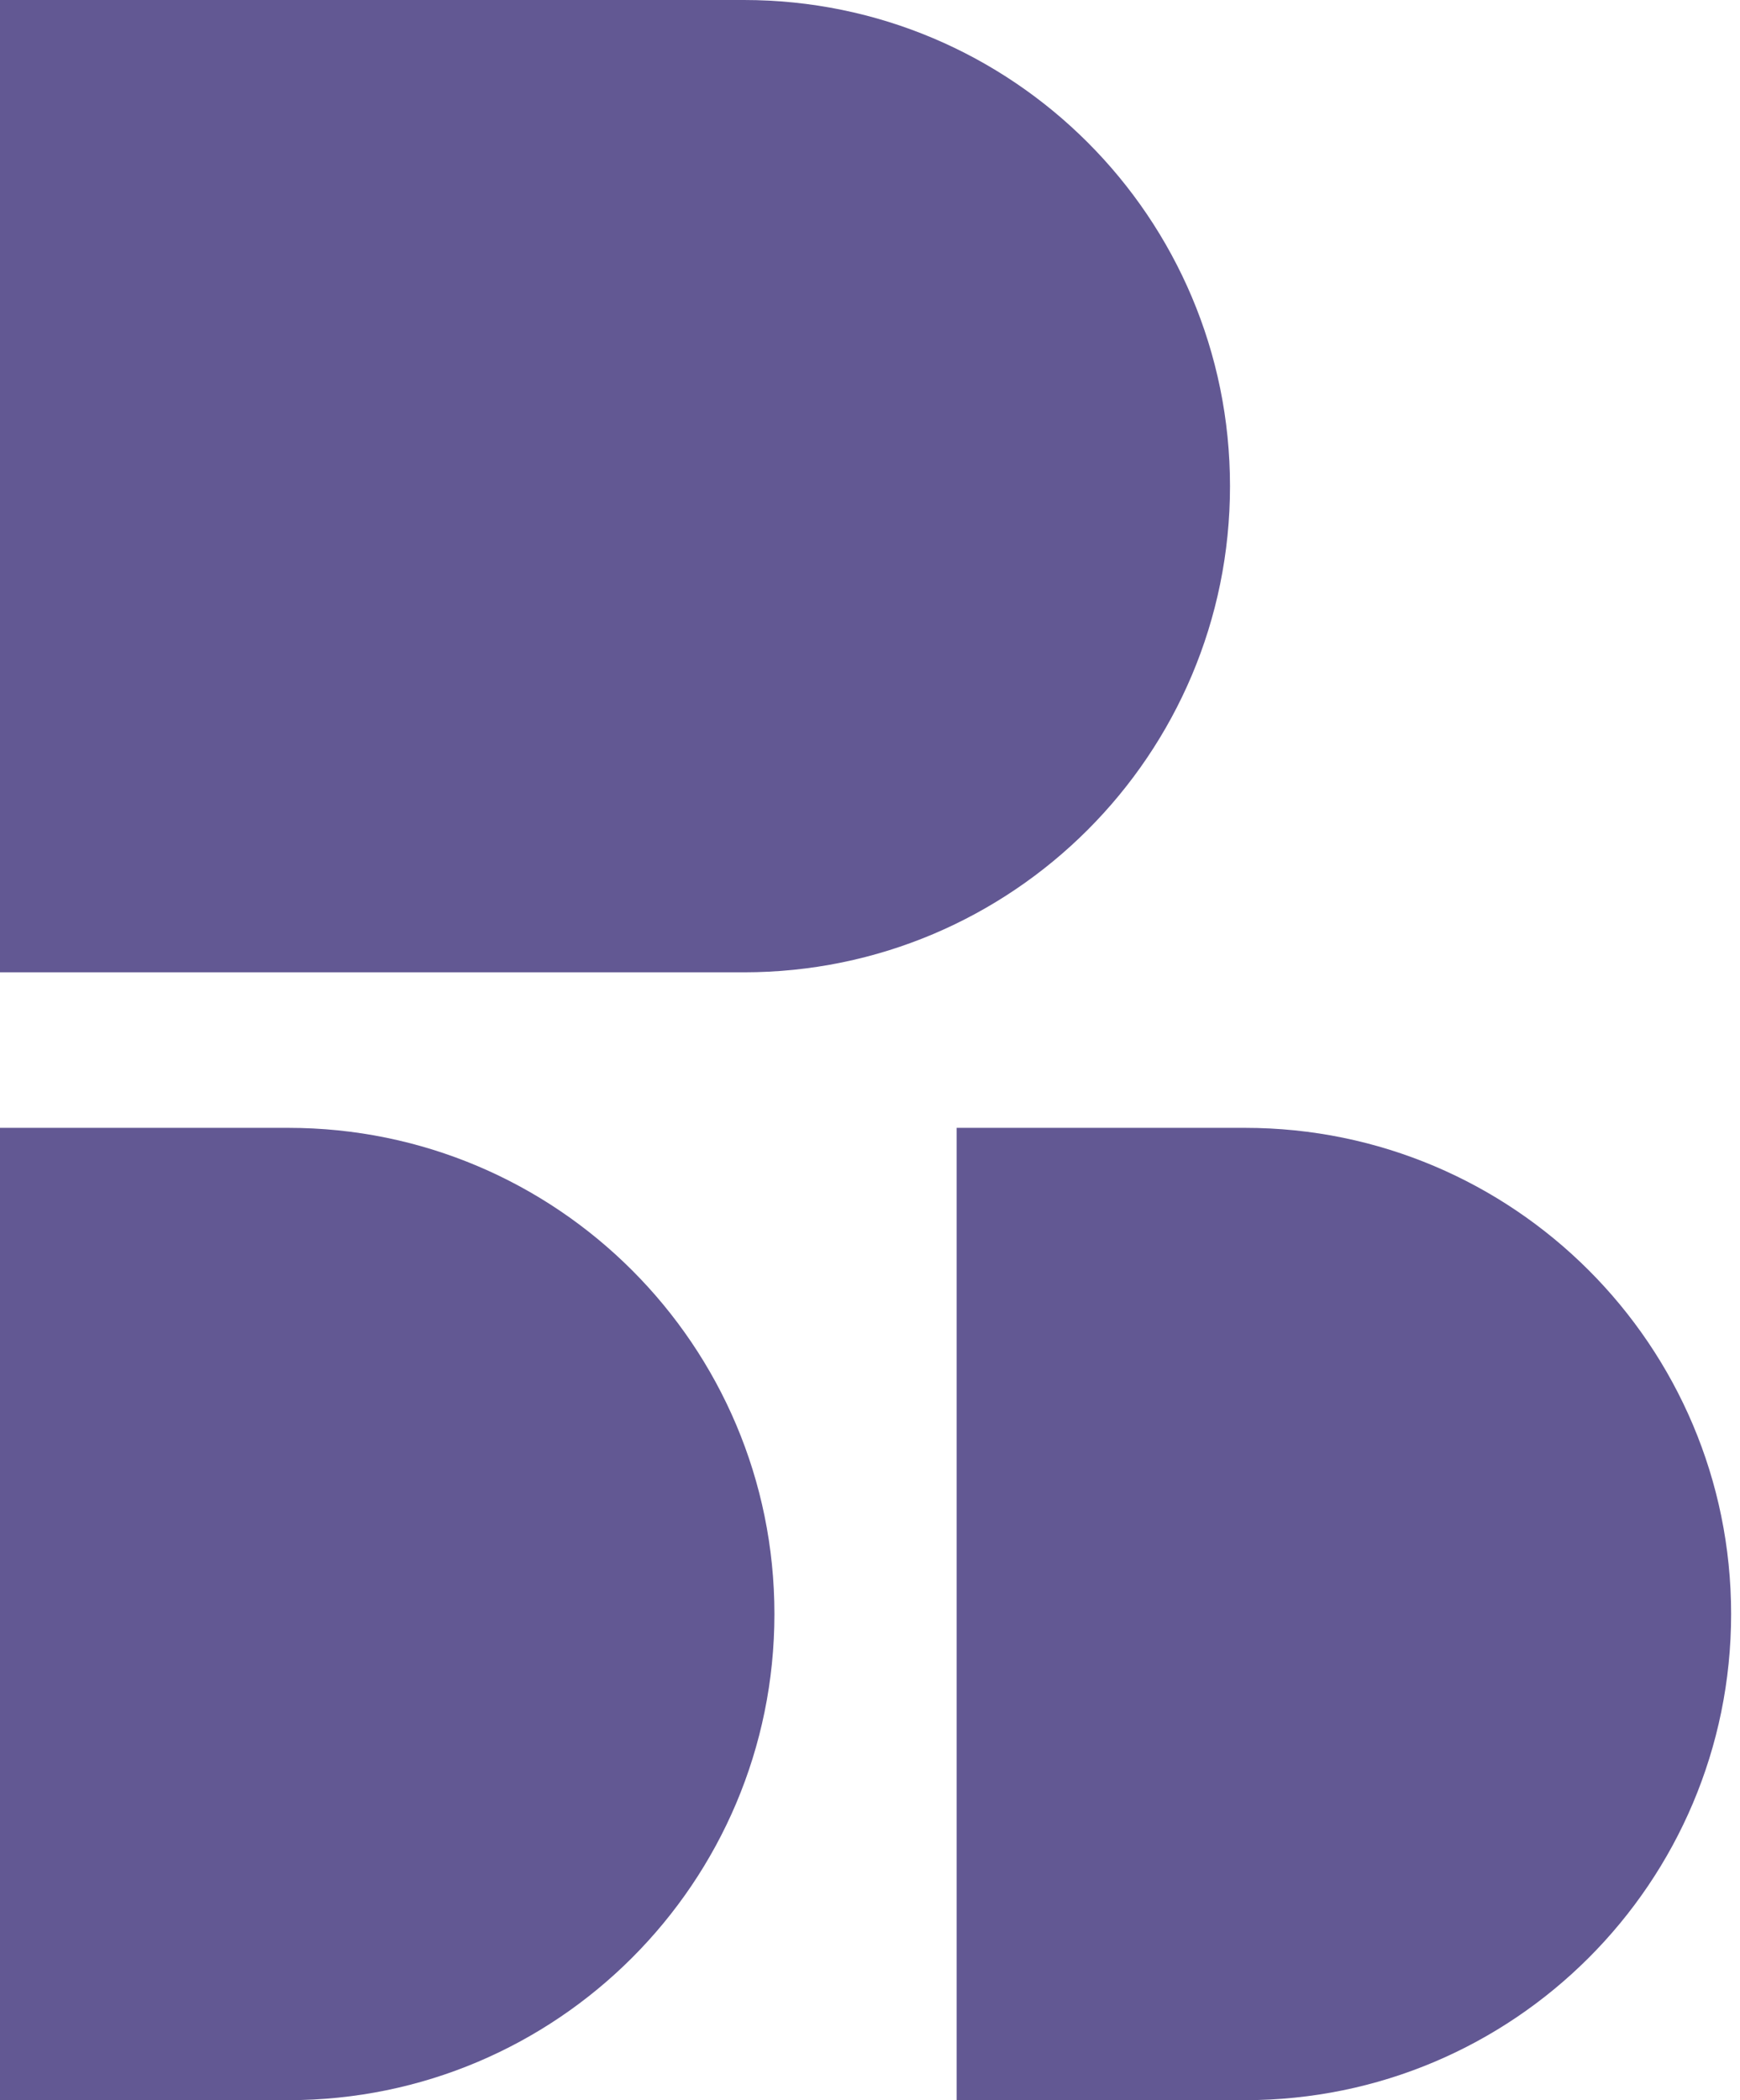
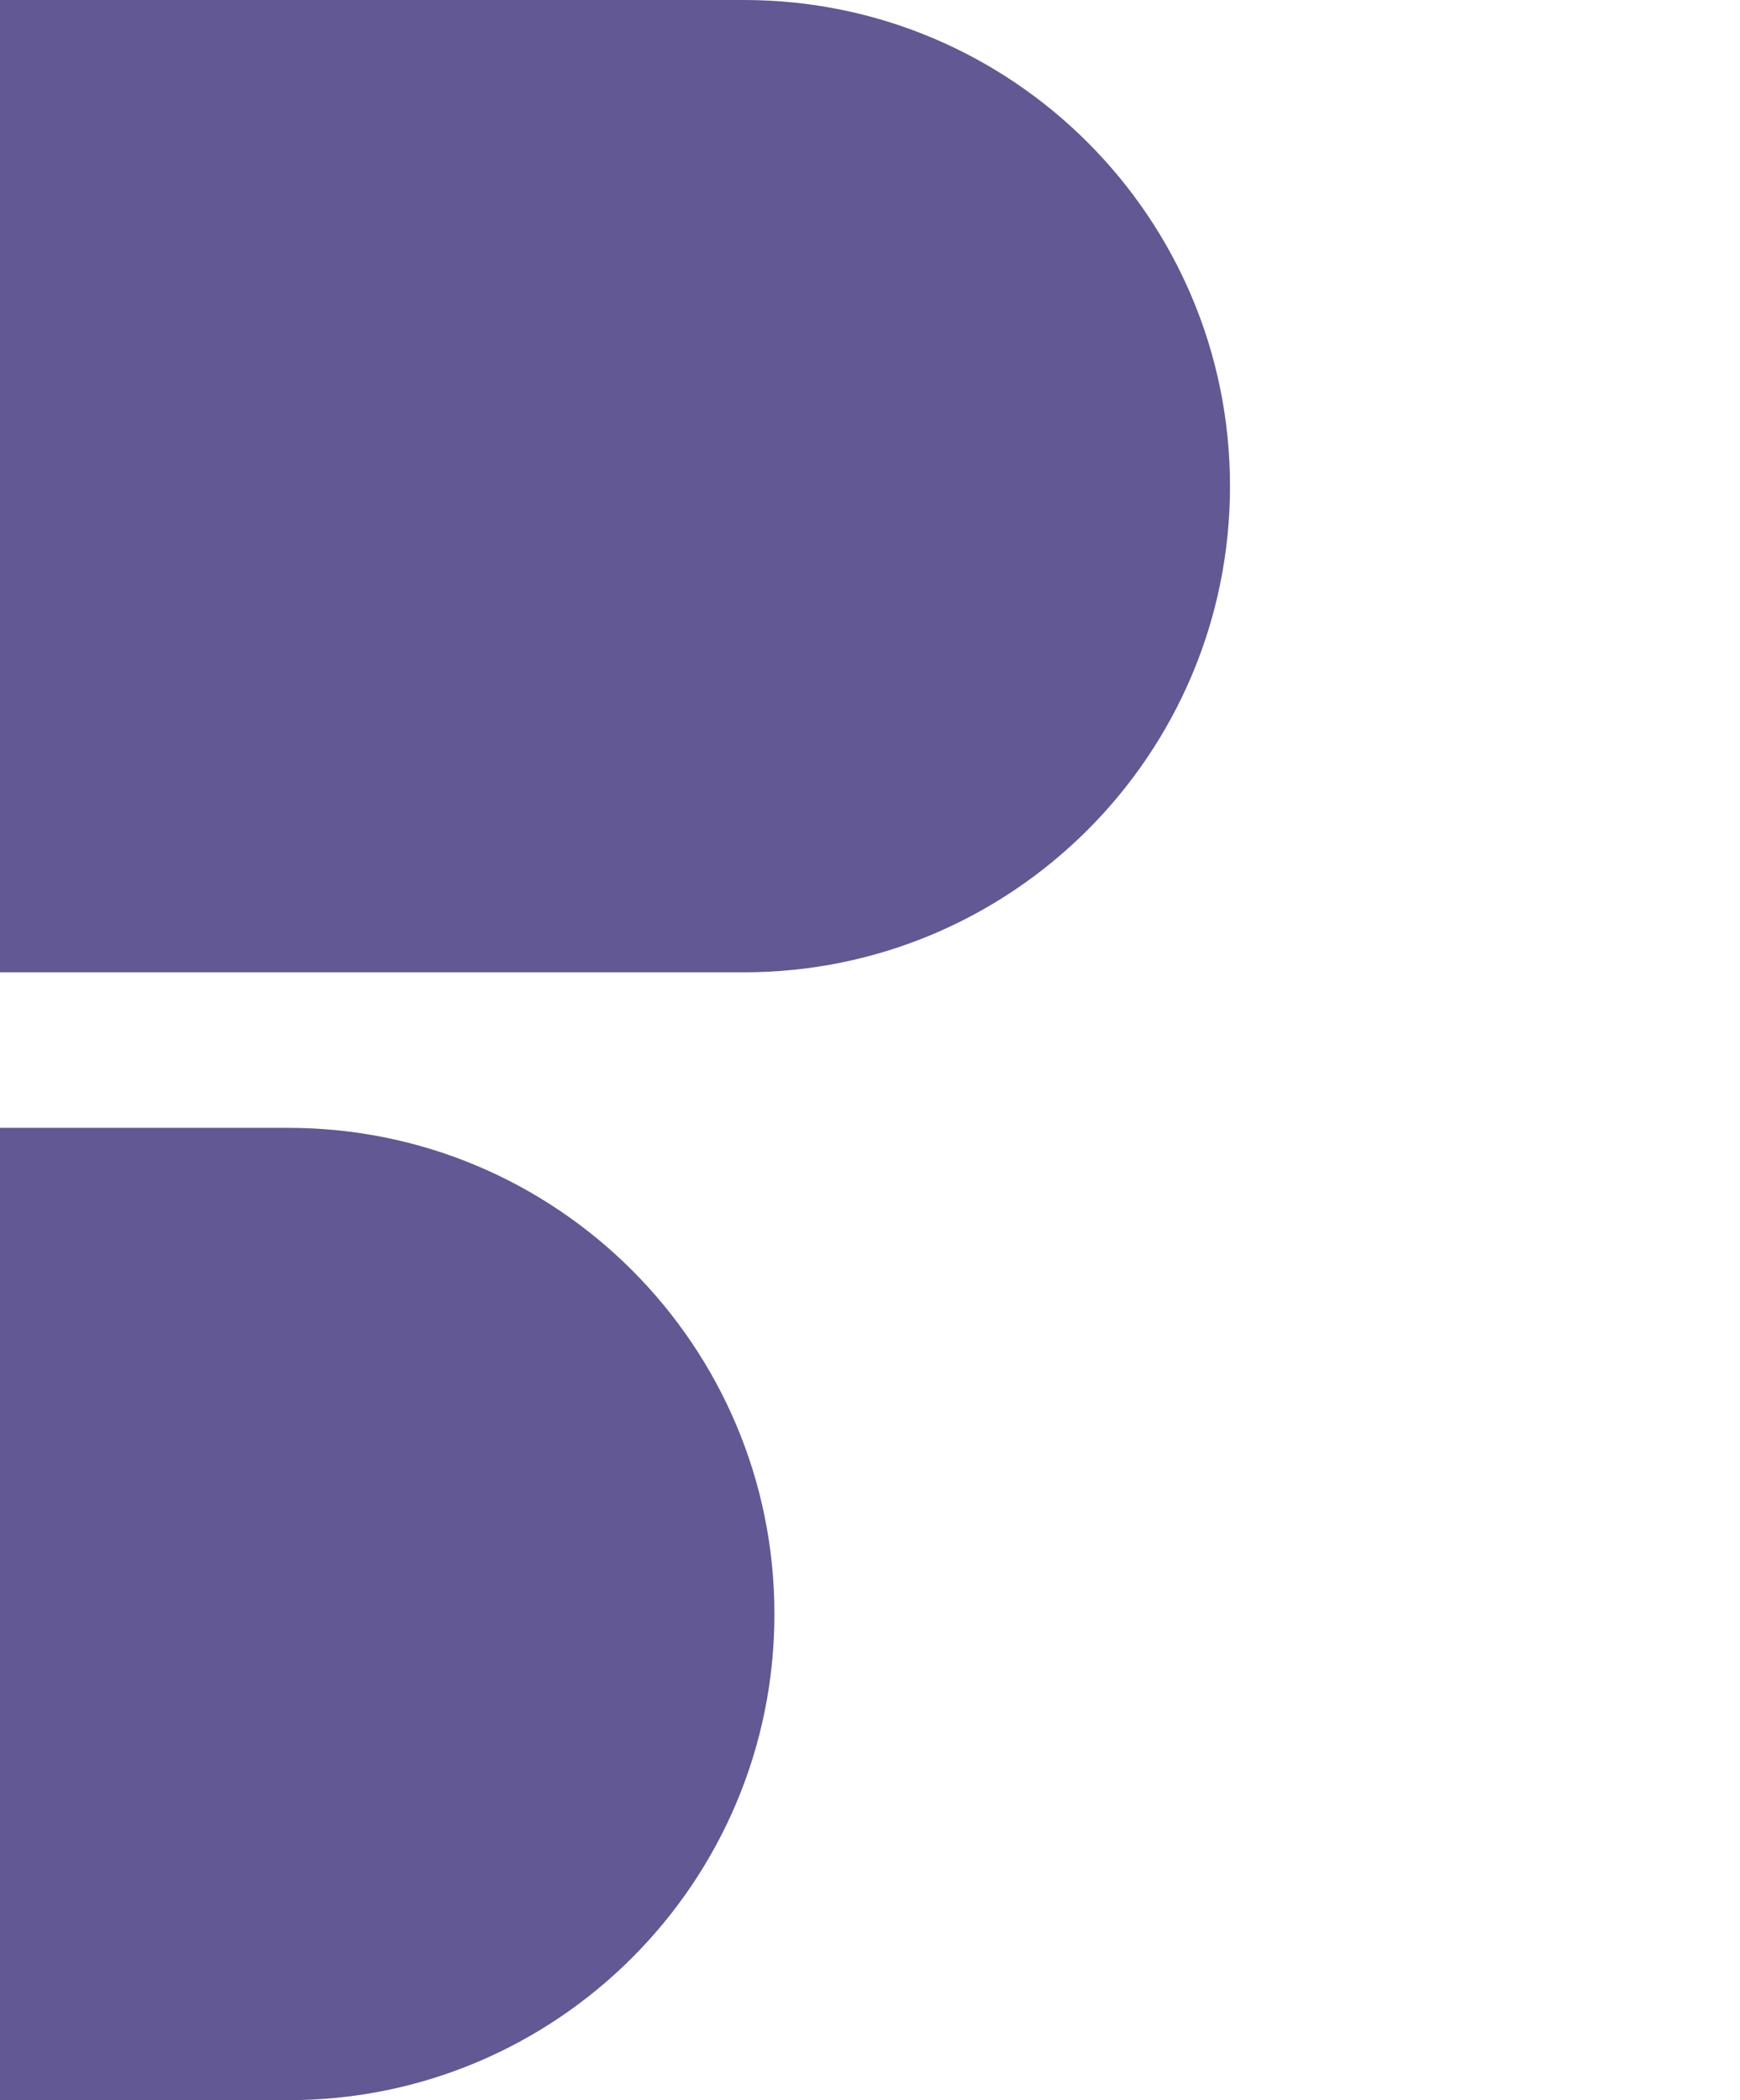
<svg xmlns="http://www.w3.org/2000/svg" version="1.1" width="29" height="35">
  <svg width="29" height="35" viewBox="0 0 29 35" fill="none">
    <path d="M0 0H12.398C16.873 0 20.5 3.627 20.5 8.102V8.102C20.5 12.576 16.873 16.204 12.398 16.204H0V0Z" fill="#625893" />
    <path d="M0 18.796H4.806C9.28 18.796 12.907 22.424 12.907 26.898V26.898C12.907 31.373 9.28 35 4.806 35H0V18.796Z" fill="#625893" />
-     <path d="M15.944 18.796H20.75C25.224 18.796 28.852 22.424 28.852 26.898V26.898C28.852 31.373 25.224 35 20.75 35H15.944V18.796Z" fill="#625893" />
  </svg>
  <style>@media (prefers-color-scheme: light) { :root { filter: none; } }
@media (prefers-color-scheme: dark) { :root { filter: contrast(0.385) brightness(4.5); } }
</style>
</svg>